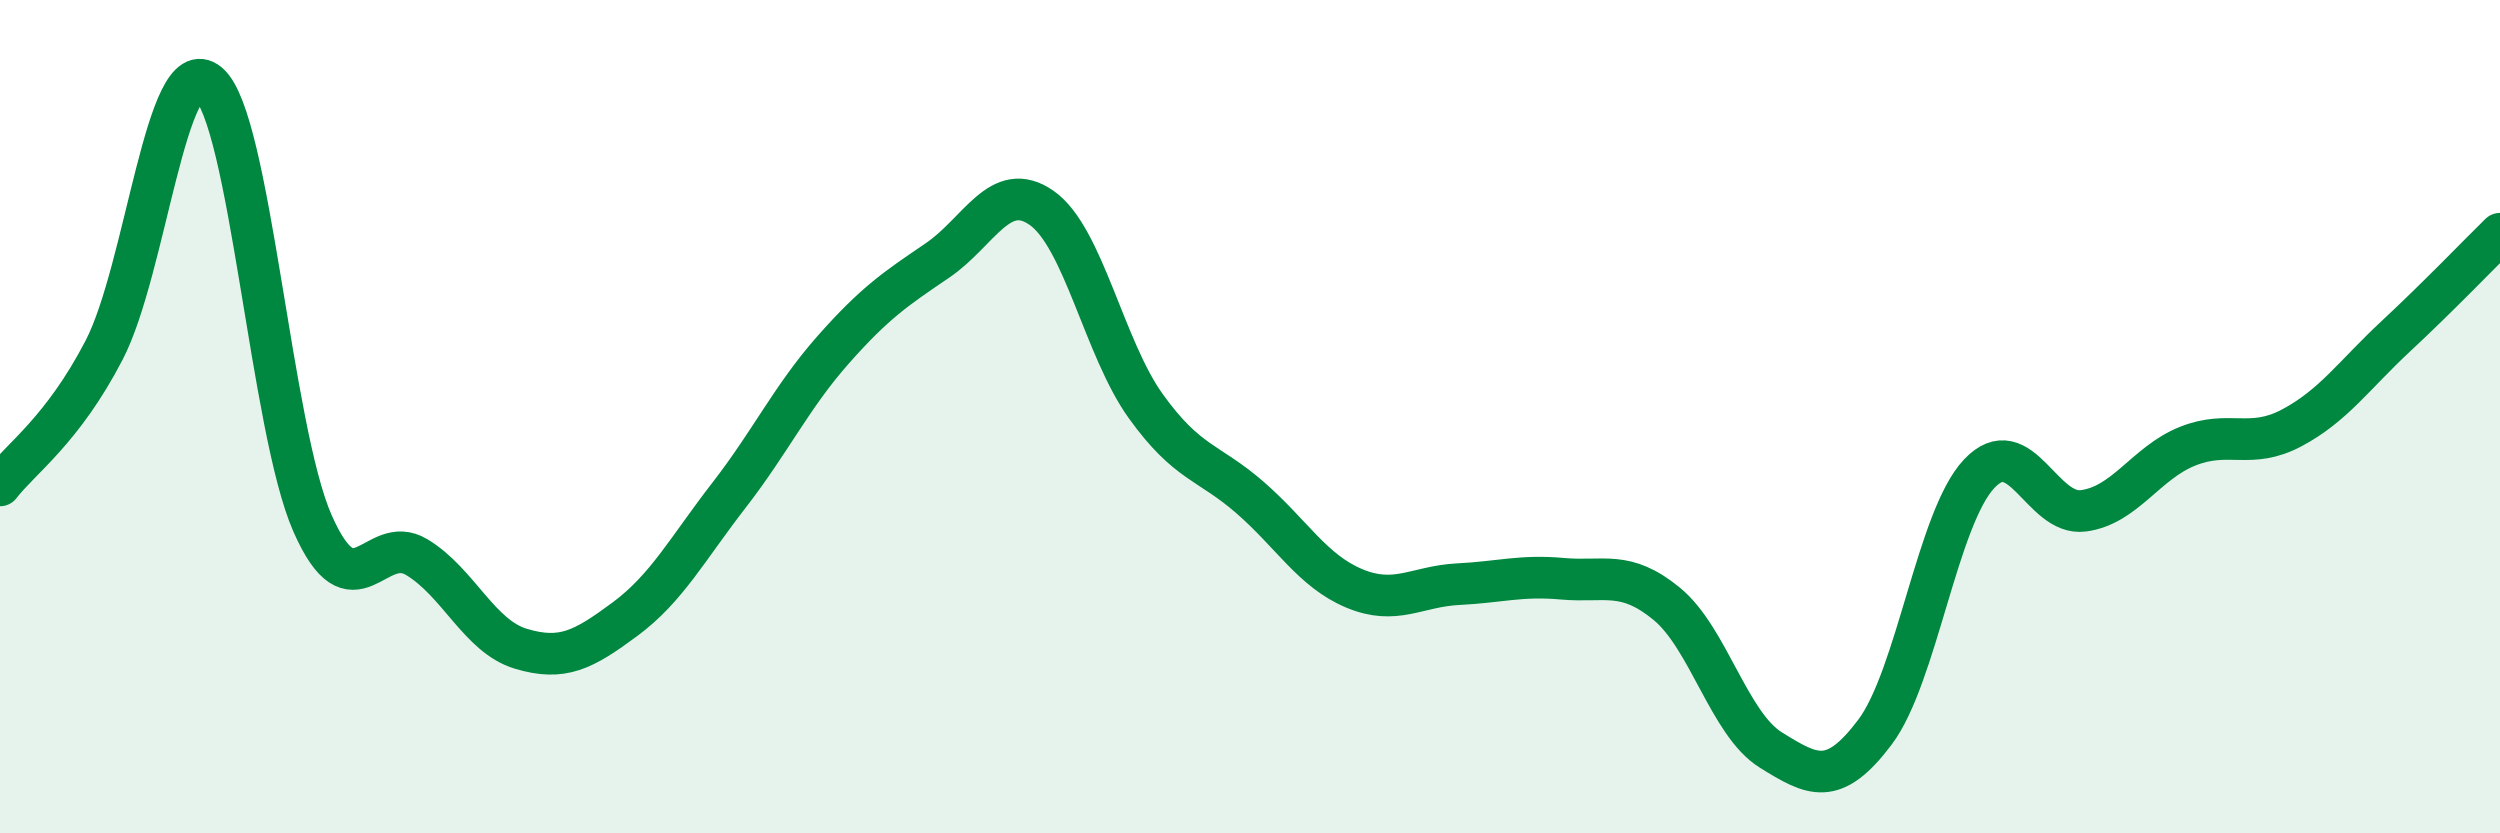
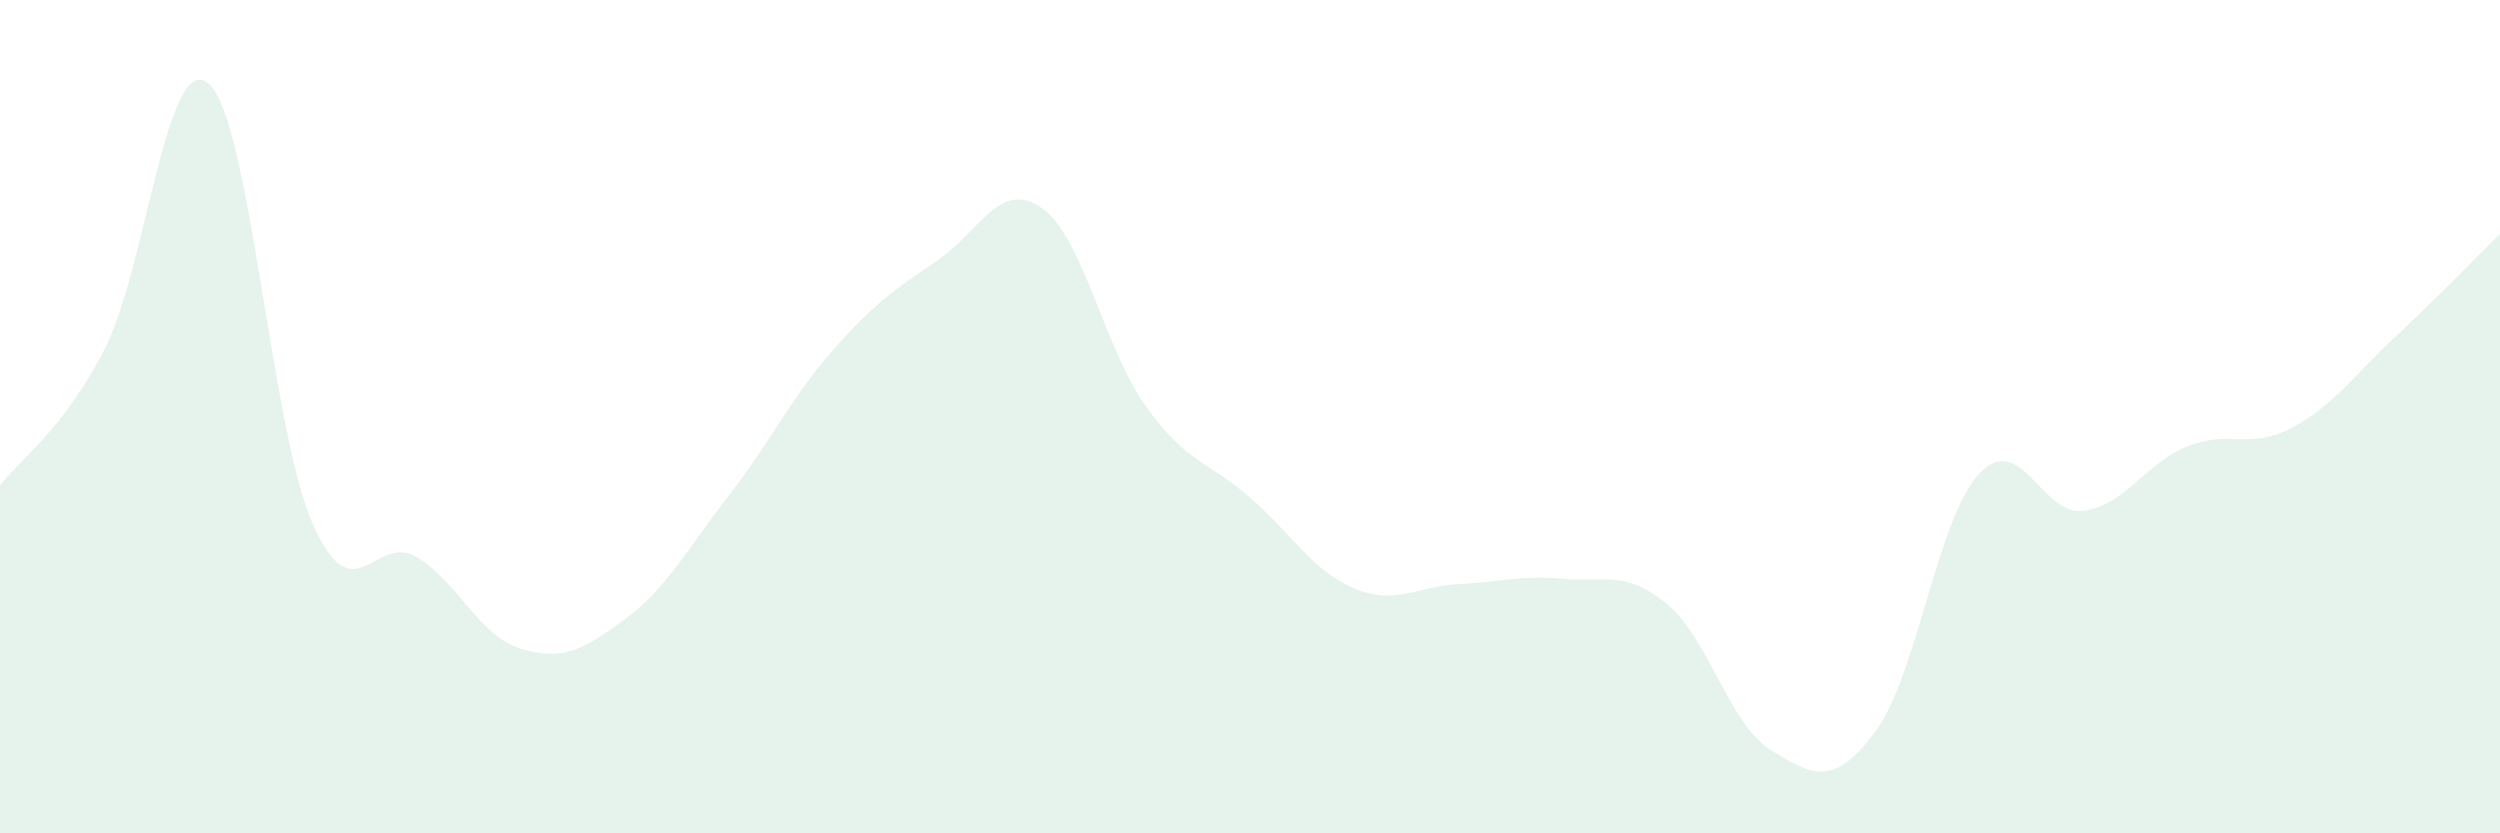
<svg xmlns="http://www.w3.org/2000/svg" width="60" height="20" viewBox="0 0 60 20">
  <path d="M 0,11.65 C 0.5,11 1.5,10.33 2.5,8.4 C 3.5,6.47 4,1.17 5,2 C 6,2.83 6.5,10.29 7.5,12.56 C 8.5,14.83 9,12.77 10,13.37 C 11,13.97 11.5,15.27 12.5,15.57 C 13.5,15.87 14,15.6 15,14.86 C 16,14.12 16.5,13.17 17.5,11.88 C 18.5,10.59 19,9.52 20,8.39 C 21,7.26 21.5,6.93 22.5,6.25 C 23.5,5.57 24,4.29 25,4.99 C 26,5.69 26.5,8.36 27.5,9.75 C 28.5,11.14 29,11.07 30,11.94 C 31,12.81 31.5,13.7 32.5,14.12 C 33.5,14.54 34,14.07 35,14.02 C 36,13.97 36.5,13.8 37.5,13.89 C 38.5,13.98 39,13.67 40,14.49 C 41,15.31 41.5,17.38 42.5,18 C 43.5,18.62 44,18.9 45,17.57 C 46,16.24 46.5,12.43 47.5,11.37 C 48.5,10.31 49,12.39 50,12.26 C 51,12.13 51.5,11.11 52.5,10.71 C 53.5,10.31 54,10.8 55,10.27 C 56,9.74 56.5,9 57.5,8.07 C 58.5,7.14 59.5,6.1 60,5.61L60 20L0 20Z" fill="#008740" opacity="0.1" stroke-linecap="round" stroke-linejoin="round" />
-   <path d="M 0,11.65 C 0.5,11 1.5,10.33 2.5,8.4 C 3.5,6.47 4,1.17 5,2 C 6,2.83 6.5,10.29 7.5,12.56 C 8.5,14.83 9,12.77 10,13.37 C 11,13.97 11.5,15.27 12.5,15.57 C 13.5,15.87 14,15.6 15,14.86 C 16,14.12 16.5,13.17 17.5,11.88 C 18.5,10.59 19,9.52 20,8.39 C 21,7.26 21.5,6.93 22.5,6.25 C 23.5,5.57 24,4.29 25,4.99 C 26,5.69 26.5,8.36 27.5,9.75 C 28.5,11.14 29,11.07 30,11.94 C 31,12.81 31.5,13.7 32.5,14.12 C 33.5,14.54 34,14.07 35,14.02 C 36,13.97 36.5,13.8 37.5,13.89 C 38.5,13.98 39,13.67 40,14.49 C 41,15.31 41.5,17.38 42.5,18 C 43.5,18.62 44,18.9 45,17.57 C 46,16.24 46.5,12.43 47.5,11.37 C 48.5,10.31 49,12.39 50,12.26 C 51,12.13 51.5,11.11 52.5,10.71 C 53.5,10.31 54,10.8 55,10.27 C 56,9.74 56.5,9 57.5,8.07 C 58.5,7.14 59.5,6.1 60,5.61" stroke="#008740" stroke-width="1" fill="none" stroke-linecap="round" stroke-linejoin="round" />
</svg>